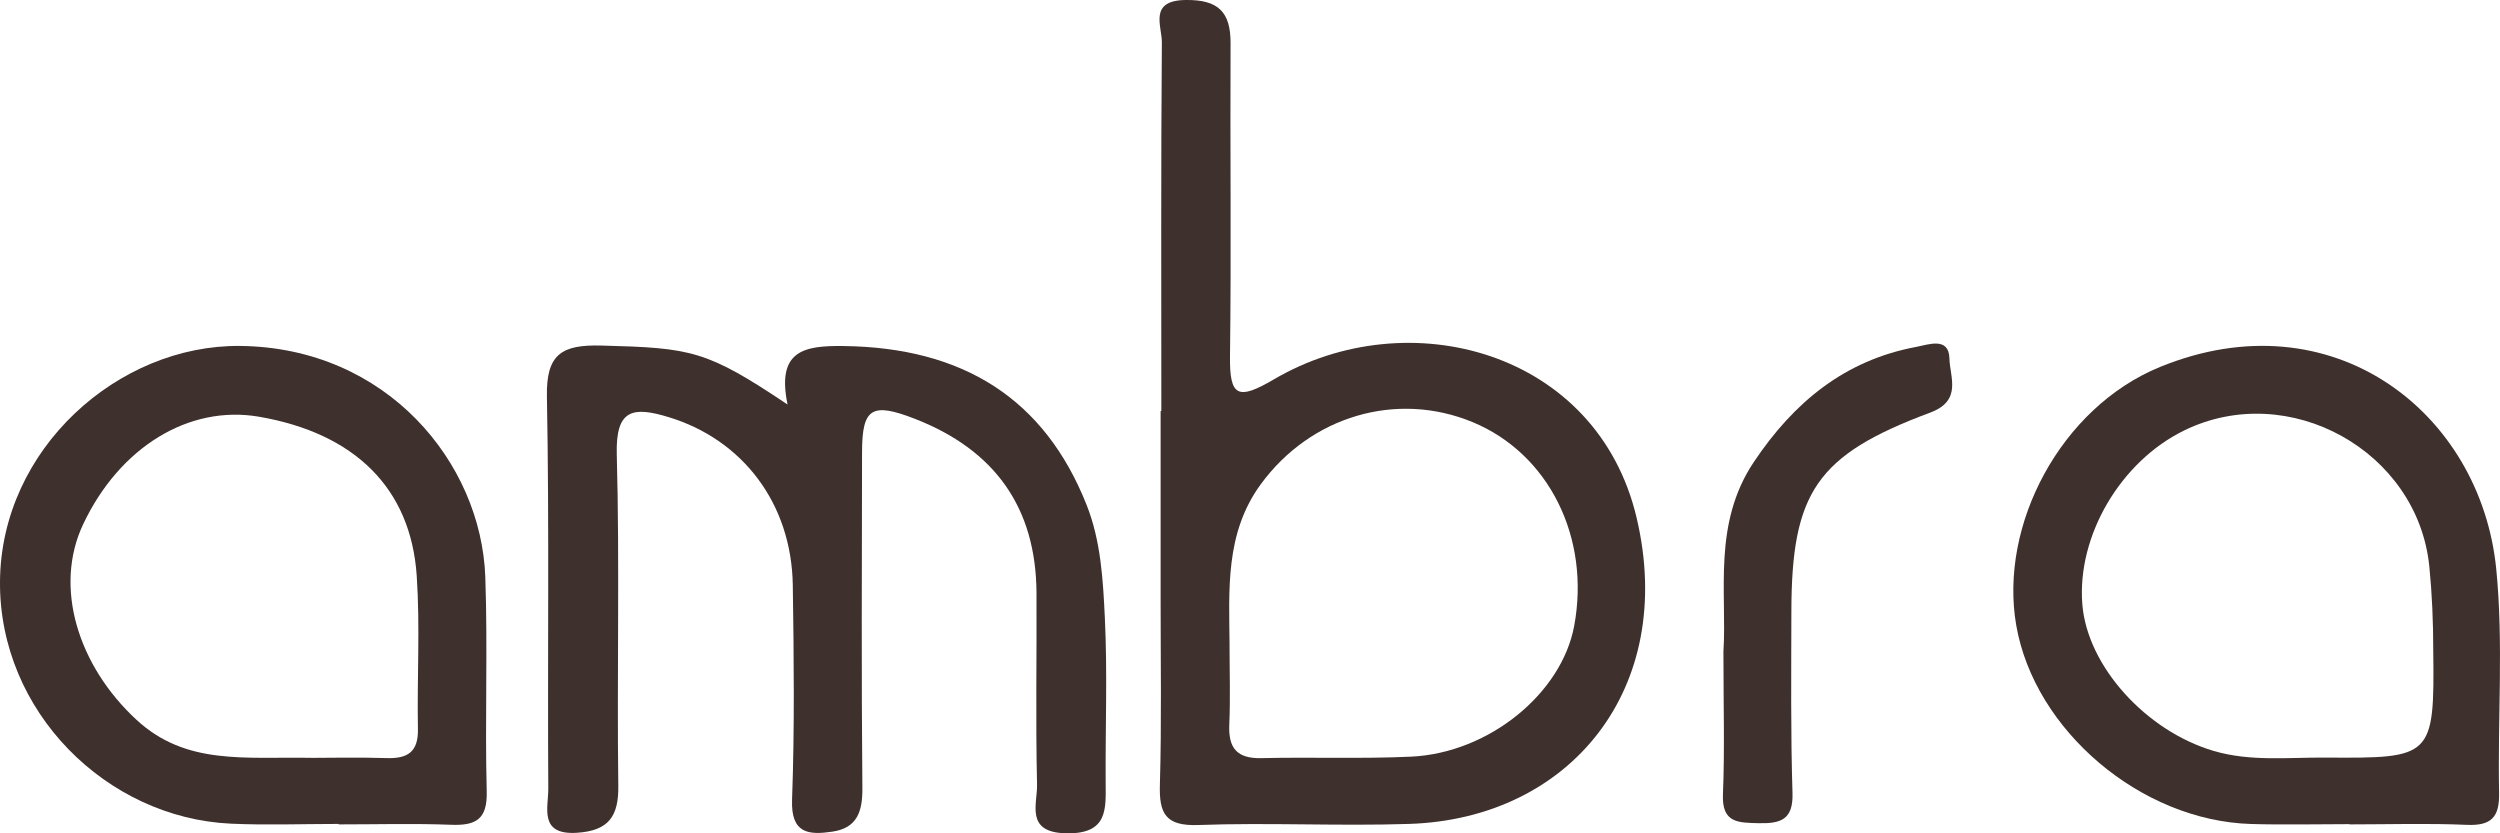
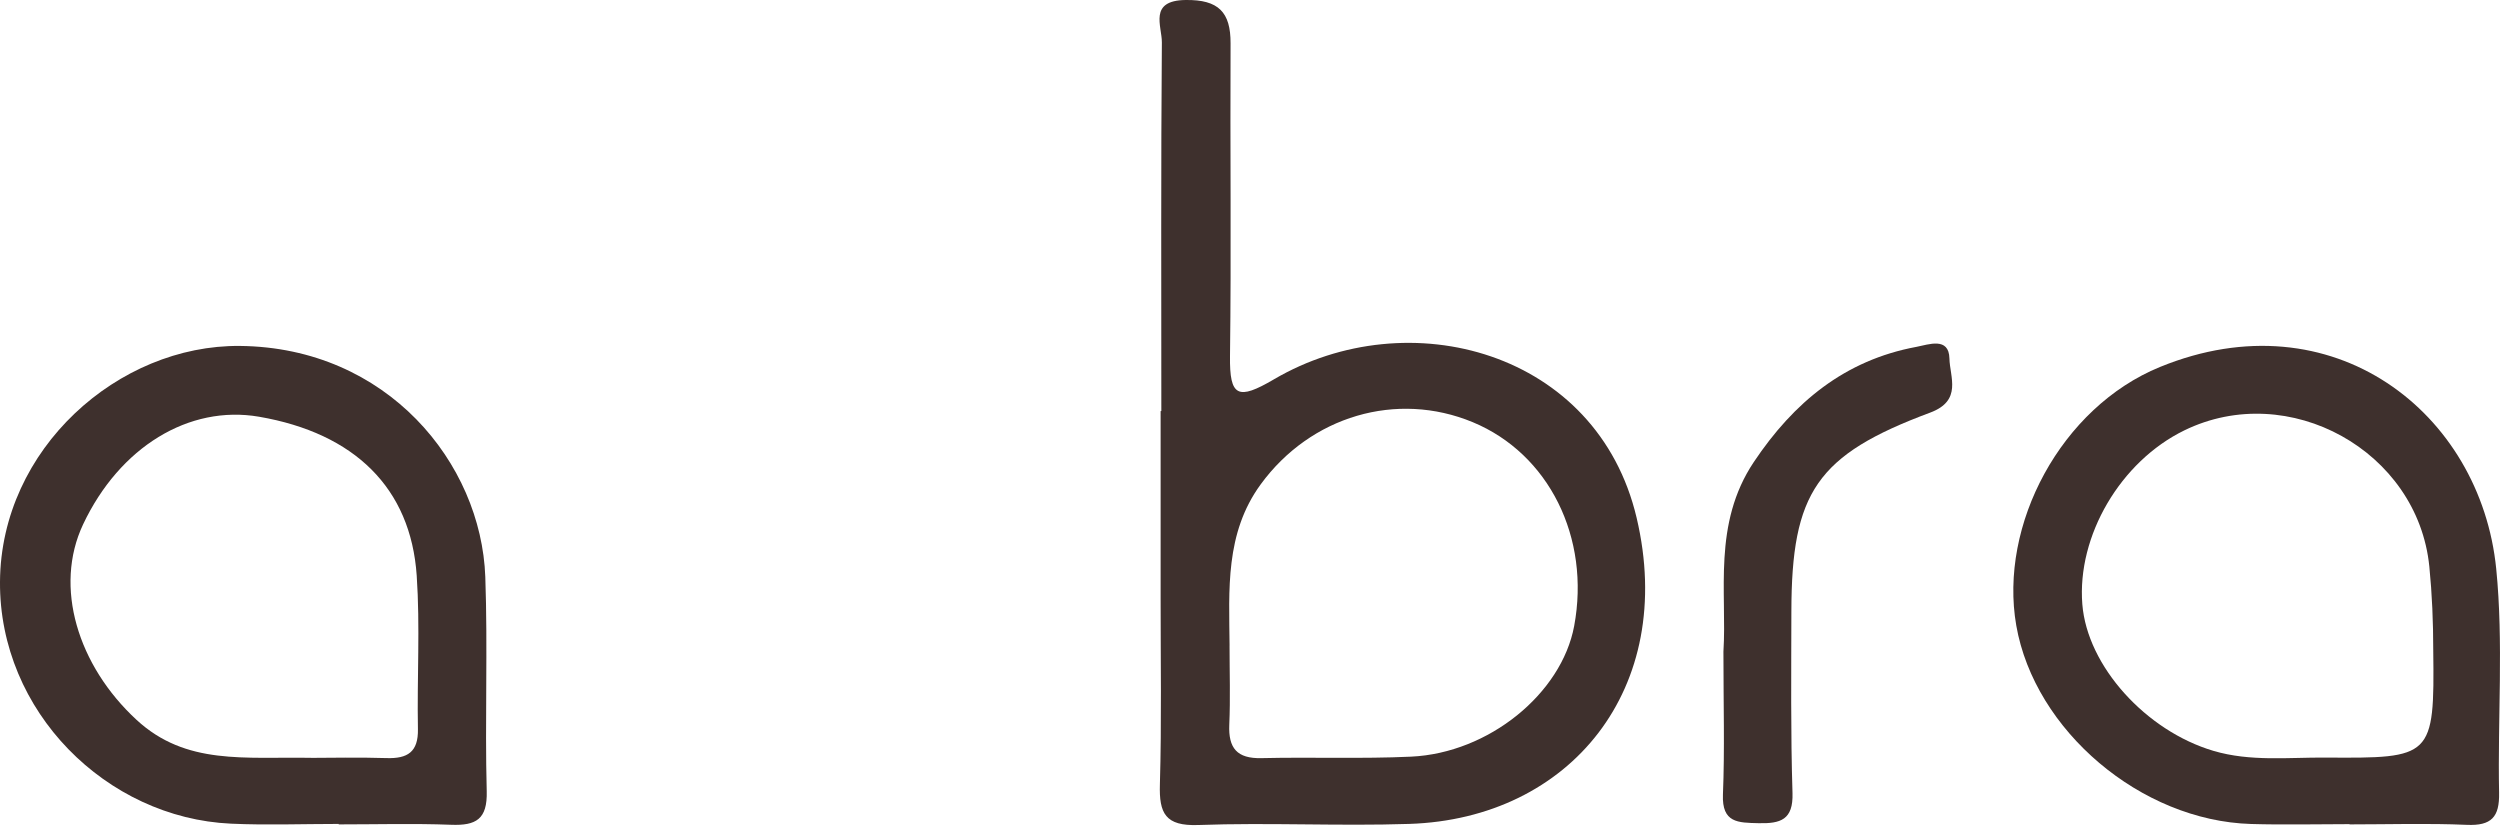
<svg xmlns="http://www.w3.org/2000/svg" width="165" height="55" viewBox="0 0 165 55" fill="none">
  <g clip-path="url(#clip0_40_552)">
    <path d="M76.648 27.129C76.648 19.018 76.618 10.908 76.683 2.798C76.692 1.728 75.785 0.03 78.254 -0C80.423 -0.027 81.227 0.8 81.217 2.866C81.182 9.743 81.269 16.622 81.18 23.499C81.145 26.199 81.706 26.429 84.076 25.038C92.973 19.818 105.427 23.178 108.018 34.178C110.669 45.428 103.643 54.033 93.015 54.378C88.377 54.53 83.726 54.281 79.088 54.451C76.903 54.531 76.497 53.676 76.553 51.767C76.671 47.664 76.598 43.555 76.601 39.449C76.603 35.343 76.601 31.237 76.601 27.129C76.616 27.129 76.631 27.129 76.646 27.129H76.648ZM81.15 42.61C81.15 44.35 81.209 46.093 81.133 47.829C81.066 49.374 81.637 50.077 83.259 50.037C86.548 49.959 89.846 50.092 93.13 49.939C98.265 49.7 103.062 45.774 103.895 41.318C104.982 35.486 102.225 29.945 97.197 27.862C92.186 25.786 86.499 27.454 83.202 31.973C80.849 35.198 81.12 38.929 81.152 42.61H81.15Z" fill="#3E302D" />
-     <path d="M51.979 26.701C51.237 23.118 53.086 22.808 55.66 22.838C63.569 22.93 68.94 26.323 71.717 33.327C72.662 35.708 72.801 38.282 72.921 40.794C73.094 44.38 72.952 47.981 72.973 51.575C72.984 53.39 73.149 55.05 70.377 54.998C67.636 54.948 68.475 53.072 68.445 51.77C68.347 47.563 68.43 43.35 68.409 39.139C68.381 33.48 65.638 29.684 60.37 27.637C57.541 26.539 56.9 26.926 56.895 29.839C56.881 37.233 56.85 44.628 56.917 52.022C56.93 53.565 56.57 54.645 54.947 54.887C53.386 55.118 52.195 55.037 52.276 52.787C52.446 48.069 52.395 43.34 52.324 38.616C52.242 33.23 49.016 29.02 44.142 27.534C41.774 26.811 40.627 26.996 40.707 29.99C40.903 37.278 40.714 44.573 40.808 51.864C40.835 53.898 40.156 54.828 38.083 54.963C35.544 55.128 36.195 53.298 36.187 52.047C36.133 43.42 36.257 34.791 36.096 26.168C36.044 23.36 37.08 22.74 39.696 22.806C45.663 22.961 46.638 23.123 51.979 26.698V26.701Z" fill="#3E302D" />
    <path d="M22.353 54.379C19.983 54.379 17.609 54.47 15.246 54.362C7.018 53.989 -0.059 46.955 -4.58077e-06 38.389C0.06 29.616 7.81 22.752 15.837 22.832C25.547 22.93 31.762 30.556 32.03 38.083C32.197 42.792 32 47.515 32.124 52.226C32.172 54.067 31.425 54.499 29.77 54.435C27.302 54.34 24.826 54.41 22.354 54.41C22.354 54.399 22.354 54.387 22.354 54.377L22.353 54.379ZM20.611 50.019C21.808 50.019 23.661 49.974 25.511 50.034C26.9 50.079 27.612 49.633 27.583 48.12C27.52 44.743 27.732 41.354 27.503 37.991C27.109 32.205 23.396 28.591 17.097 27.504C12.471 26.708 7.895 29.506 5.487 34.603C3.534 38.738 5.138 43.932 9.009 47.508C12.277 50.526 16.137 49.938 20.609 50.018L20.611 50.019Z" fill="#3E302D" />
    <path d="M155.067 54.393C152.899 54.393 150.73 54.448 148.565 54.383C141.298 54.167 134.285 48.216 133.074 41.284C131.913 34.636 136.033 26.888 142.56 24.22C153.944 19.565 163.72 27.231 164.751 37.544C165.238 42.429 164.841 47.396 164.94 52.325C164.972 53.92 164.444 54.512 162.808 54.44C160.232 54.327 157.647 54.41 155.068 54.41V54.395L155.067 54.393ZM160.594 42.913C160.594 41.07 160.518 39.216 160.336 37.391C159.572 29.752 151.049 25.049 144.168 28.404C139.951 30.46 137.074 35.365 137.434 39.884C137.757 43.965 141.636 48.239 146.088 49.557C148.523 50.279 151.046 49.983 153.5 50C160.511 50.05 160.686 50.009 160.594 42.913Z" fill="#3E302D" />
    <path d="M113.746 43.008C113.991 39.116 113.018 34.576 115.754 30.49C118.39 26.553 121.747 23.773 126.488 22.892C127.282 22.743 128.631 22.215 128.662 23.661C128.689 24.881 129.523 26.438 127.395 27.231C119.896 30.025 118.245 32.5 118.231 40.349C118.225 44.347 118.181 48.348 118.305 52.342C118.36 54.11 117.516 54.365 116.061 54.33C114.719 54.297 113.639 54.32 113.714 52.439C113.835 49.471 113.746 46.495 113.746 43.01V43.008Z" fill="#3E302D" />
  </g>
  <defs>
    <clipPath id="clip0_40_552">
      <rect width="165" height="55" fill="white" />
    </clipPath>
  </defs>
</svg>